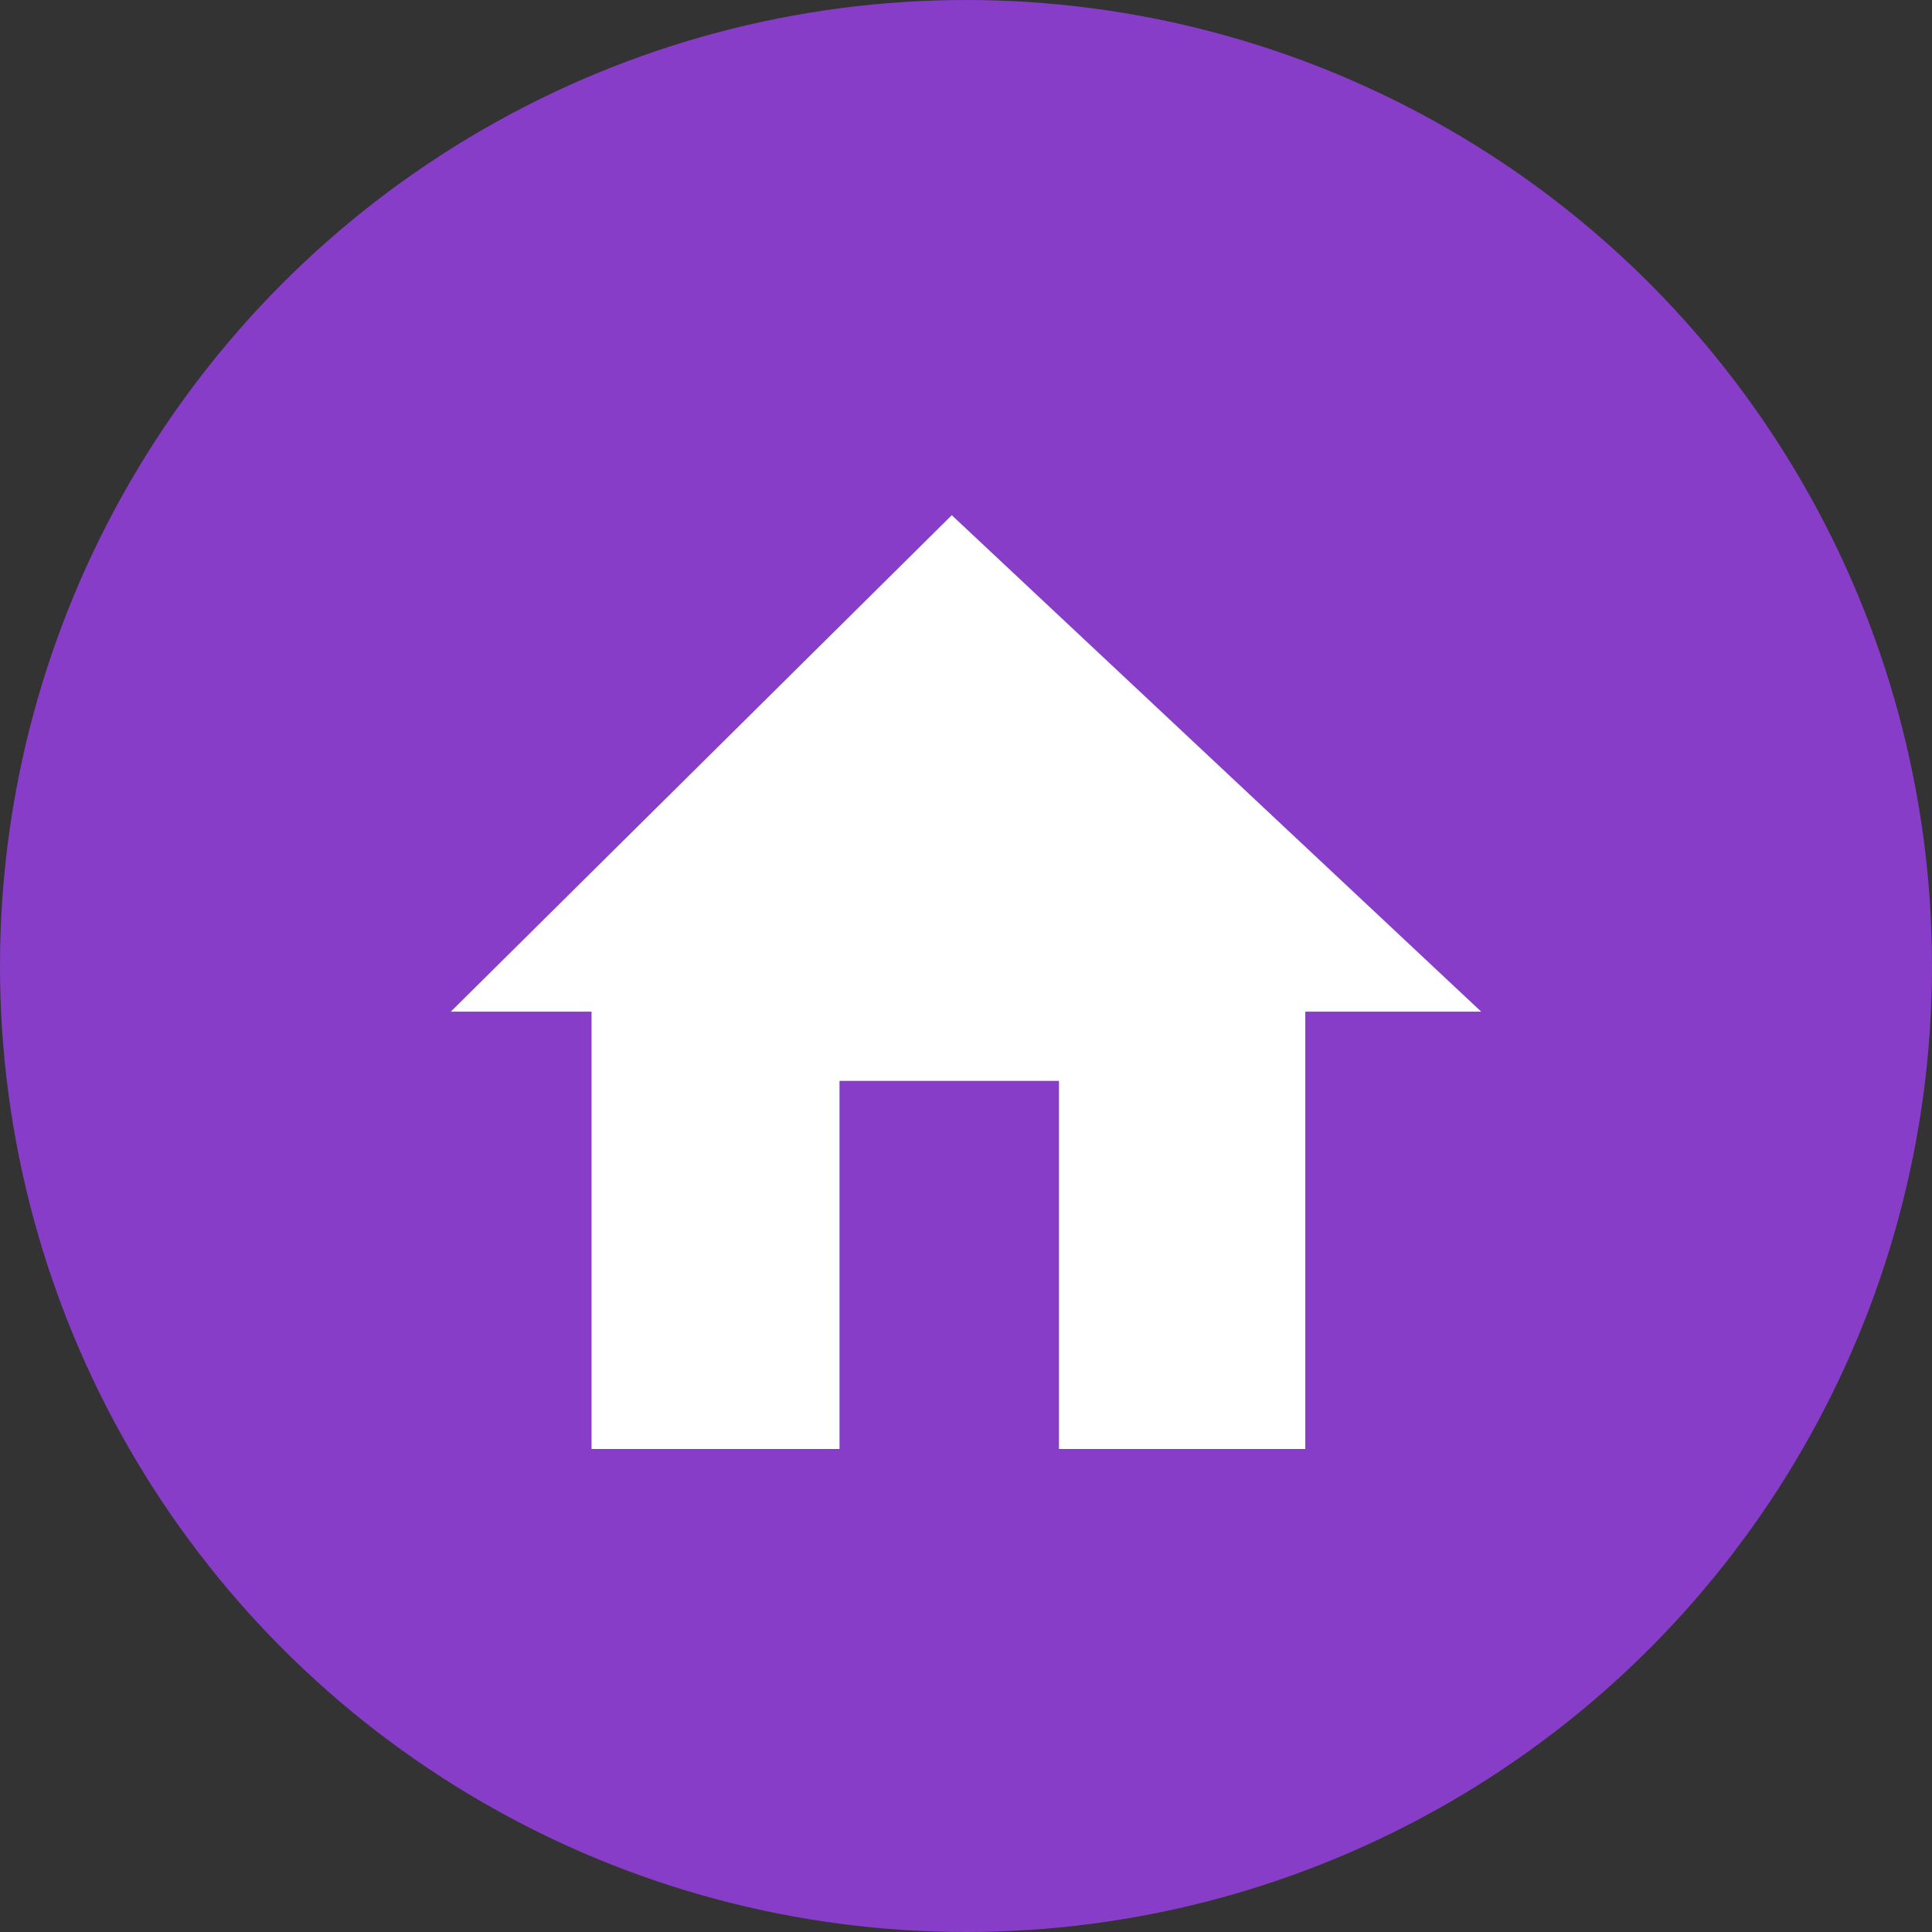
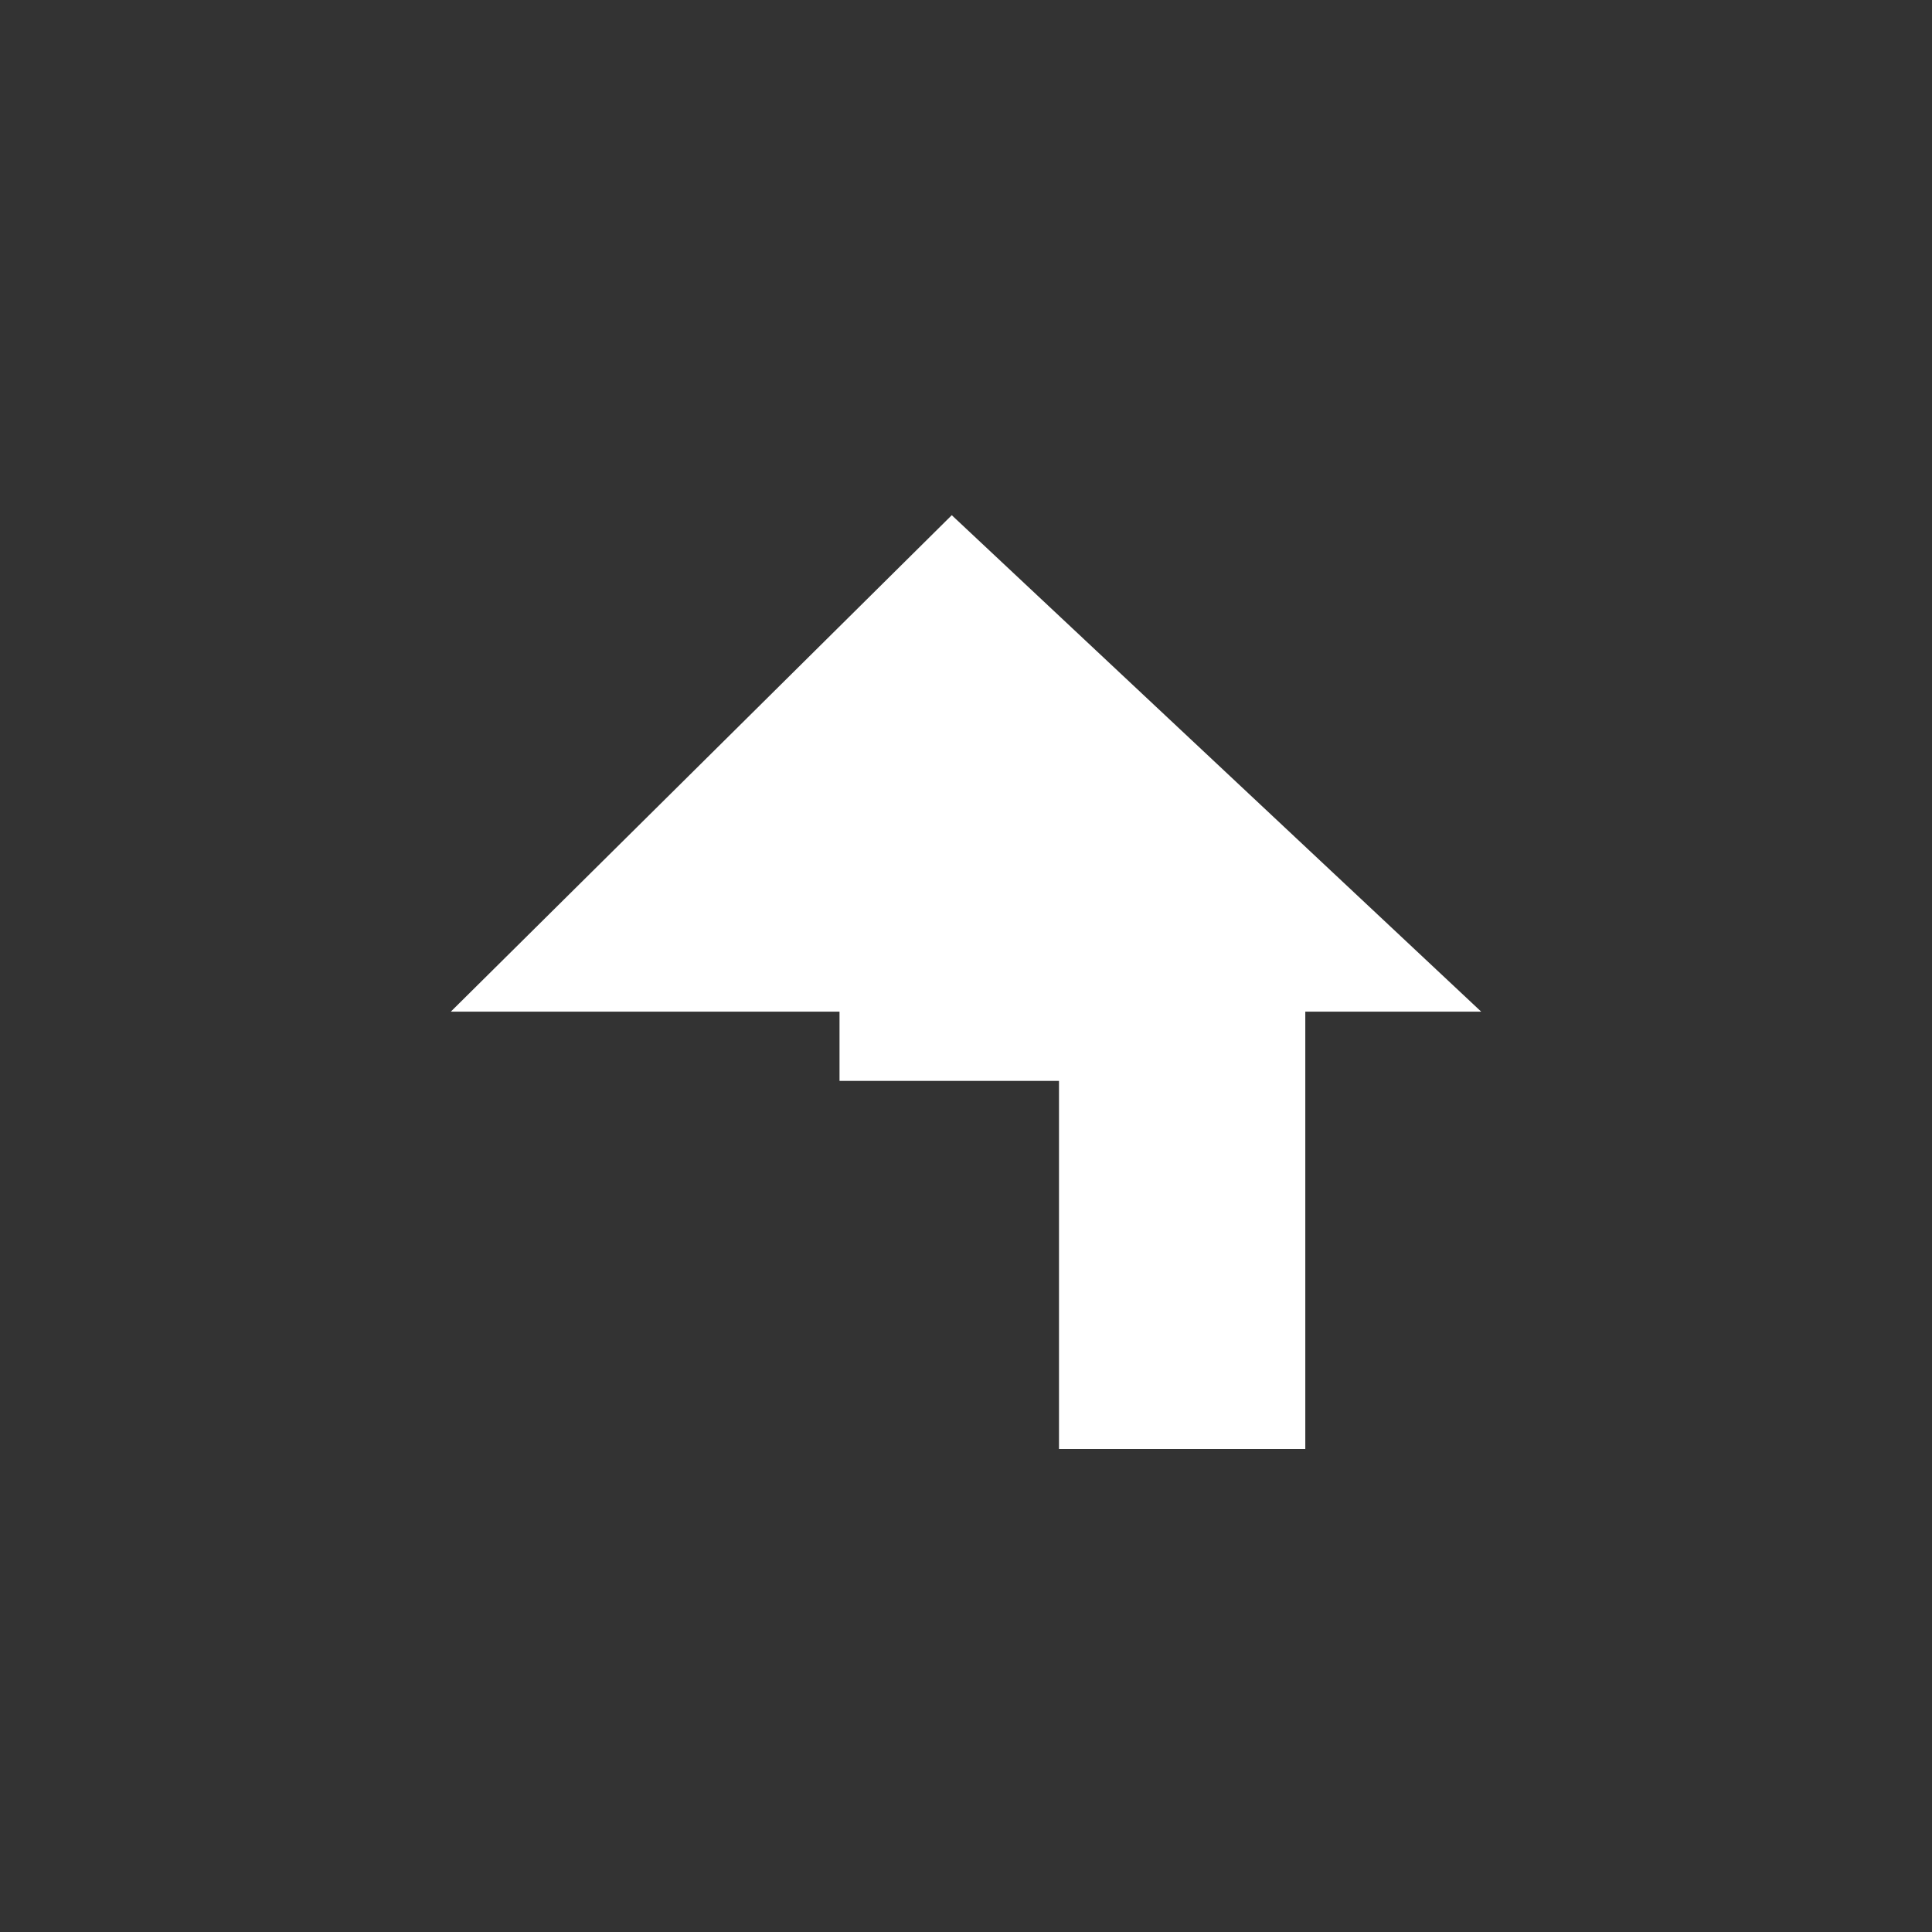
<svg xmlns="http://www.w3.org/2000/svg" width="60" height="60" viewBox="0 0 60 60" fill="none">
  <rect x="0" y="0" width="60" height="60" fill="#333333" stroke="none" />
-   <circle cx="30" cy="30" r="30" fill="#873DC8" />
-   <path d="M29.558 16L46 31.418H40.537V45H32.888V33.568H26.072V45H18.371V31.418H14L29.558 16Z" fill="white" />
+   <path d="M29.558 16L46 31.418H40.537V45H32.888V33.568H26.072V45V31.418H14L29.558 16Z" fill="white" />
</svg>